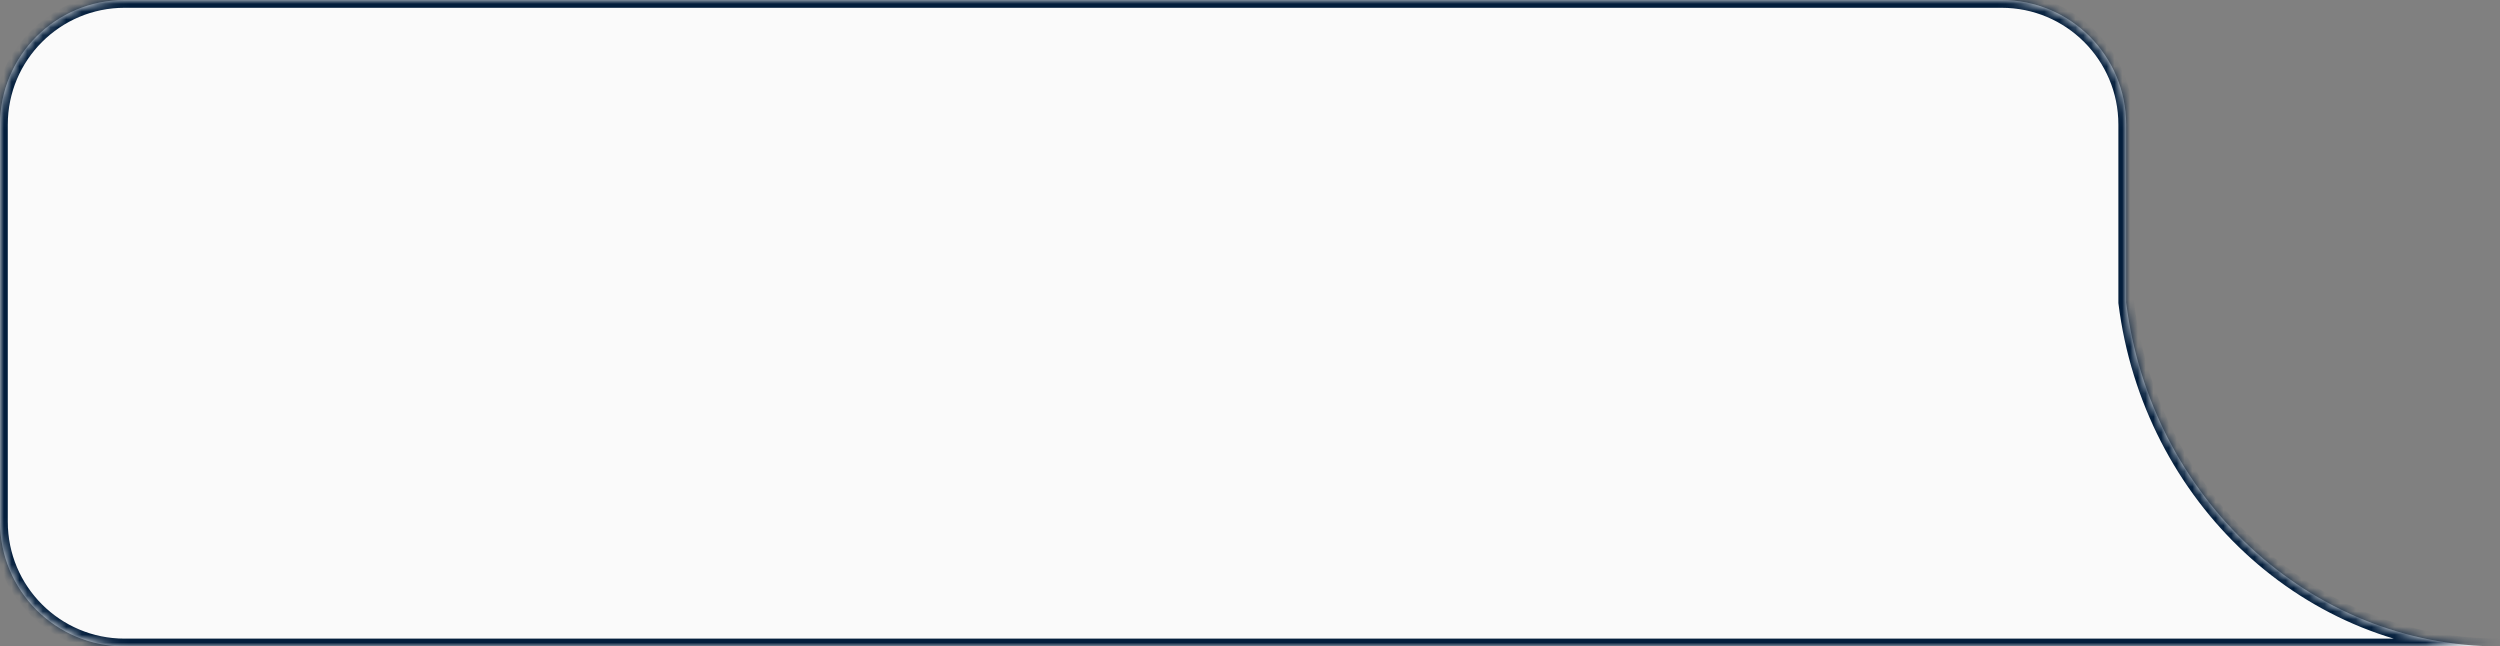
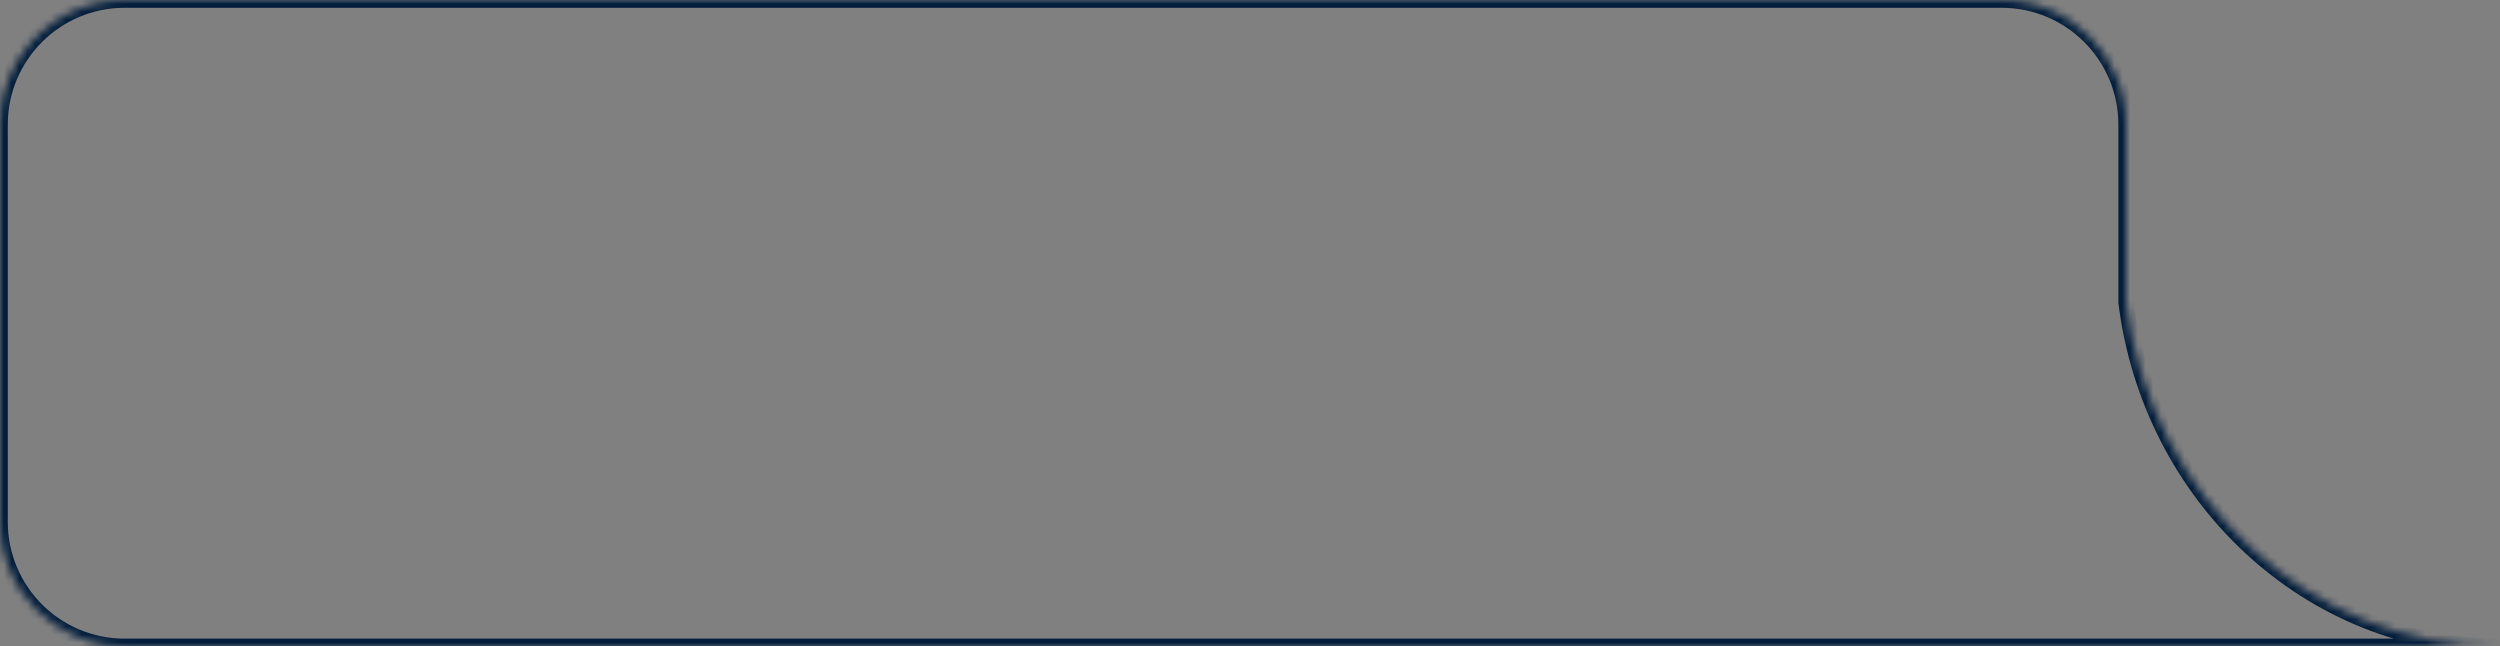
<svg xmlns="http://www.w3.org/2000/svg" width="321" height="83" viewBox="0 0 321 83" fill="none">
  <rect x="0" y="0" width="321" height="83" fill="#808080" stroke="none" />
  <mask id="path-1-inside-1_143_1070" fill="white">
    <path fill-rule="evenodd" clip-rule="evenodd" d="M273 38.854C276.117 63.766 296.419 83 321 83H274.631H257.041C257.027 83 257.014 83 257 83H16C7.163 83 0 75.837 0 67V16C0 7.163 7.163 0 16 0H257C265.837 0 273 7.163 273 16V38.854Z" />
  </mask>
-   <path fill-rule="evenodd" clip-rule="evenodd" d="M273 38.854C276.117 63.766 296.419 83 321 83H274.631H257.041C257.027 83 257.014 83 257 83H16C7.163 83 0 75.837 0 67V16C0 7.163 7.163 0 16 0H257C265.837 0 273 7.163 273 16V38.854Z" fill="#FAFAFA" />
  <path d="M273 38.854H272V38.916L272.008 38.978L273 38.854ZM257.041 83V82L257.038 82L257.041 83ZM321 82C296.967 82 277.052 63.186 273.992 38.73L272.008 38.978C275.182 64.346 295.871 84 321 84V82ZM274.631 84H321V82H274.631V84ZM257.041 84H274.631V82H257.041V84ZM257.038 82C257.026 82 257.013 82 257 82V84C257.014 84 257.029 84 257.043 84L257.038 82ZM257 82H16V84H257V82ZM16 82C7.716 82 1 75.284 1 67H-1C-1 76.389 6.611 84 16 84V82ZM1 67V16H-1V67H1ZM1 16C1 7.716 7.716 1 16 1V-1C6.611 -1 -1 6.611 -1 16H1ZM16 1H257V-1H16V1ZM257 1C265.284 1 272 7.716 272 16H274C274 6.611 266.389 -1 257 -1V1ZM272 16V38.854H274V16H272Z" fill="#031E3C" mask="url(#path-1-inside-1_143_1070)" />
</svg>